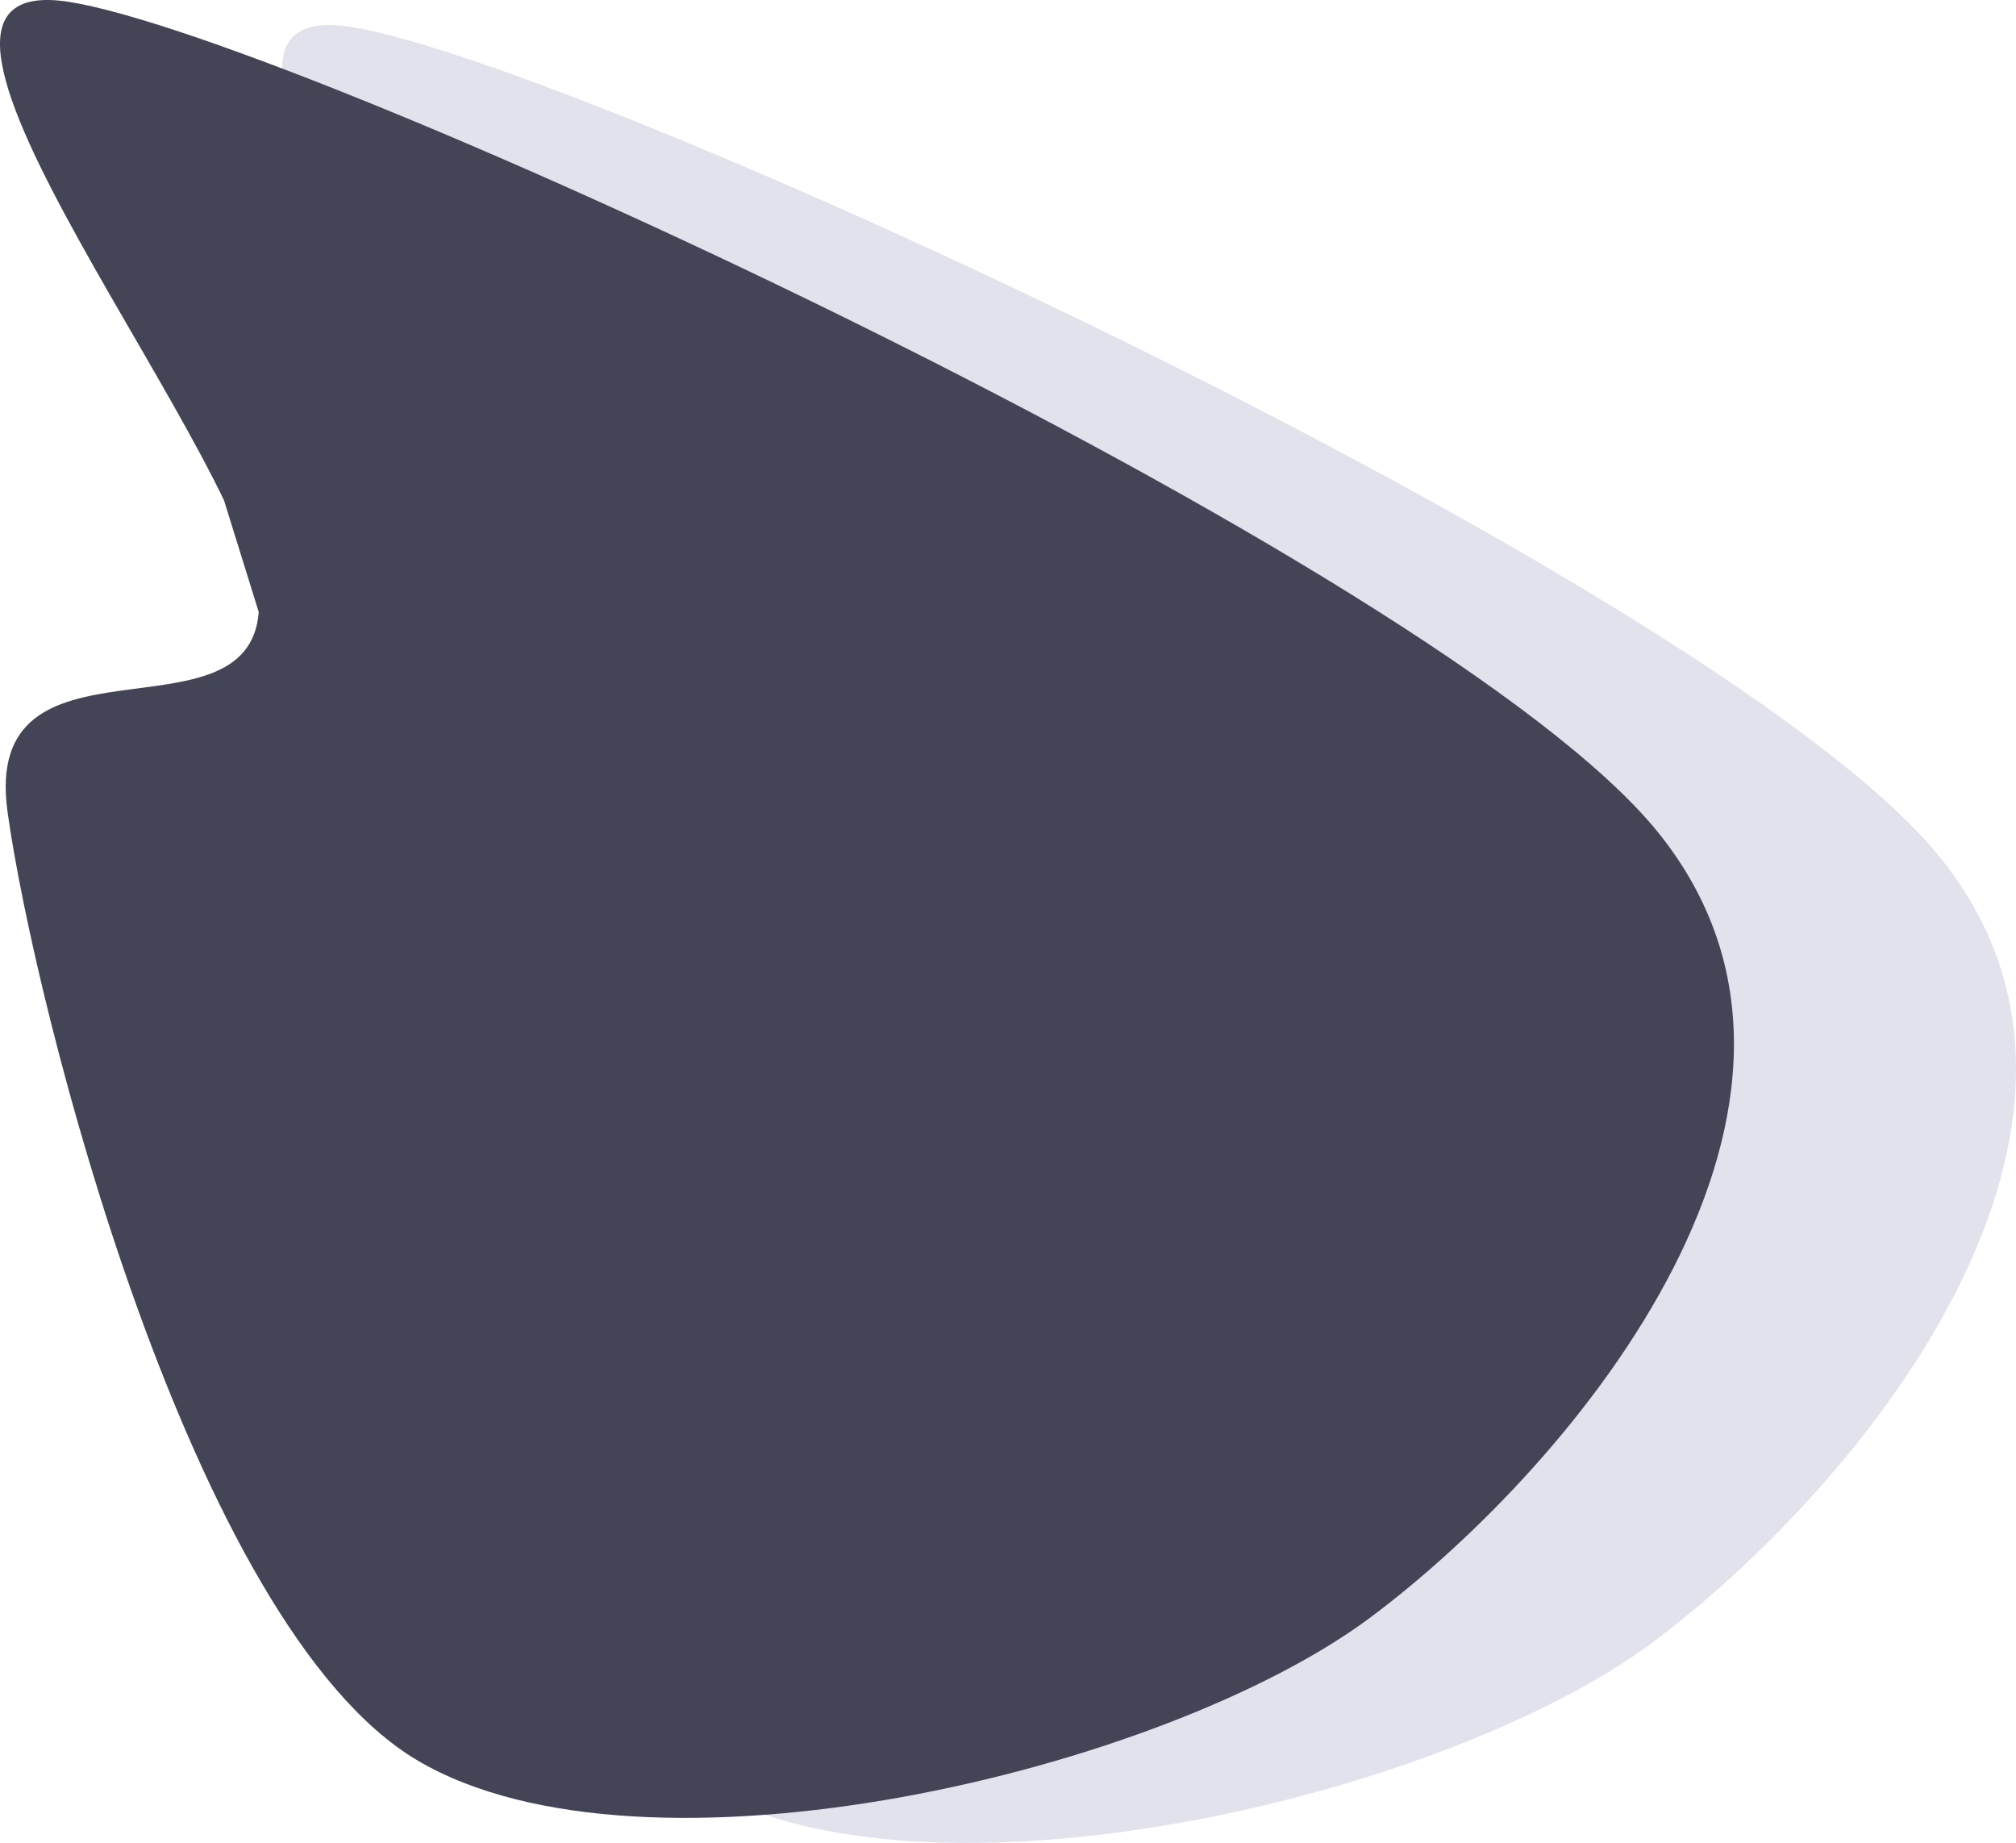
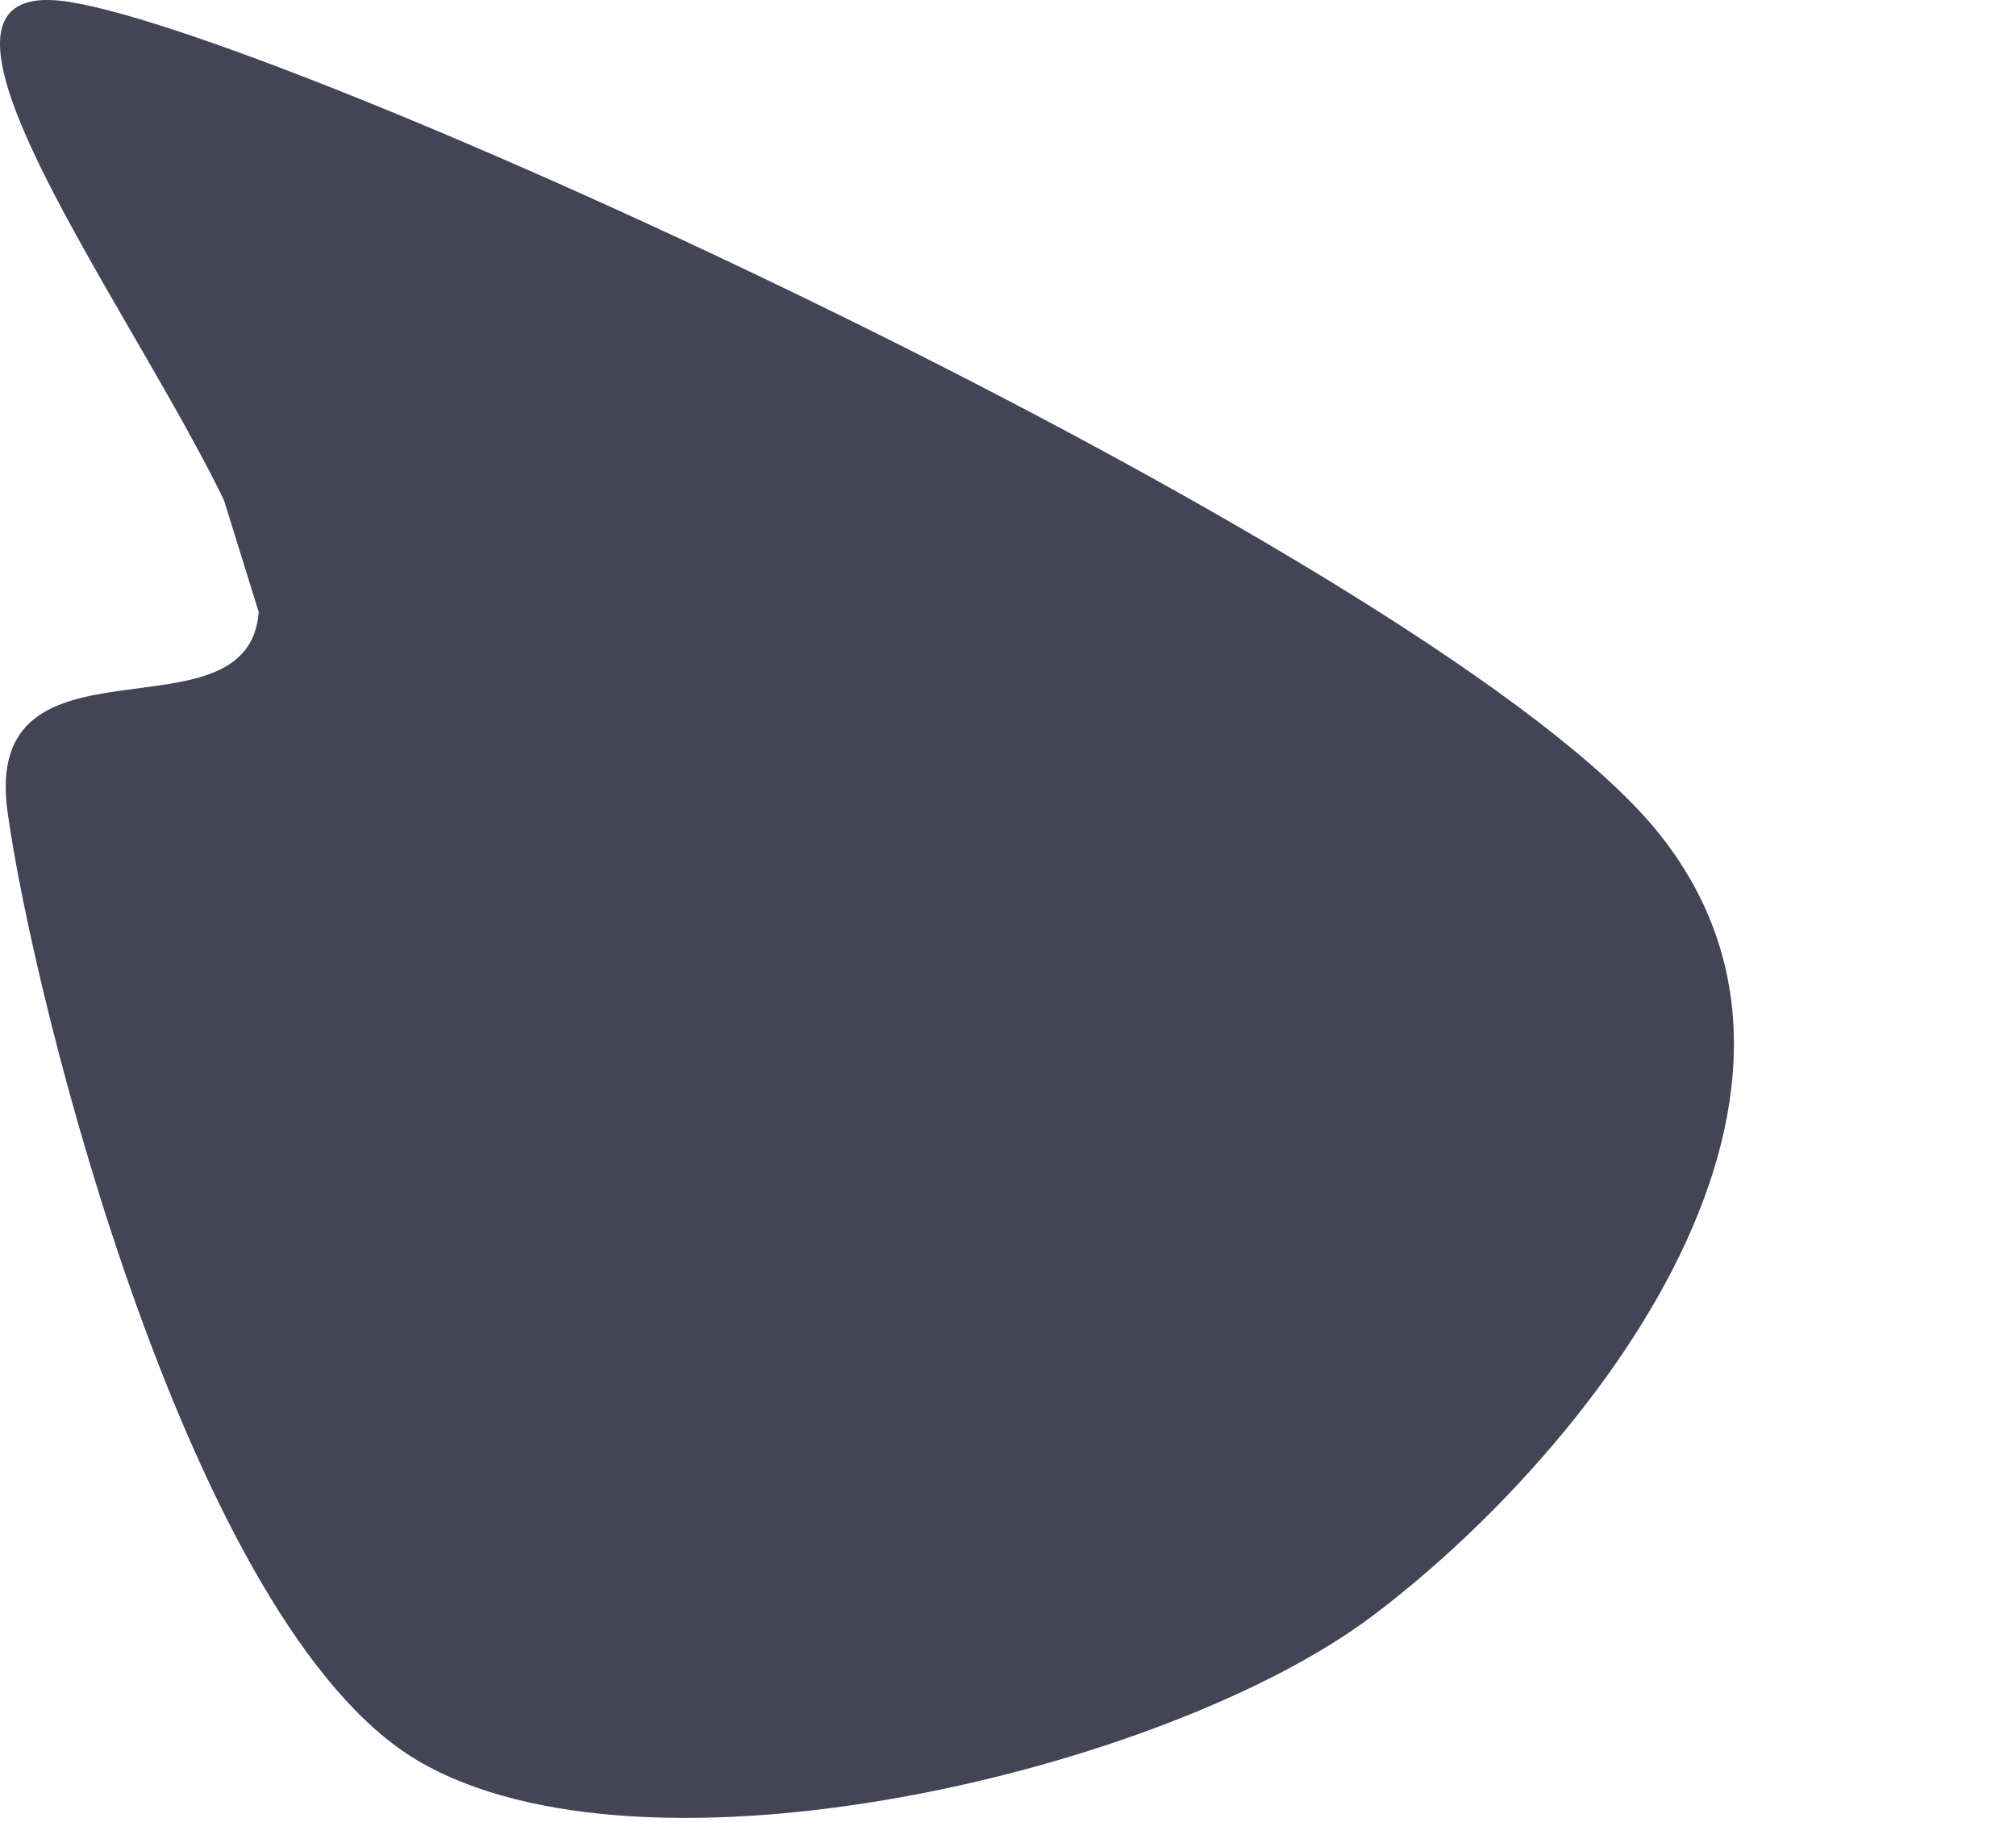
<svg xmlns="http://www.w3.org/2000/svg" viewBox="0 0 419.21 383.15">
-   <path d="M112.45 132.45C114.58 104.38 24.51-2.04 73.01 5.6c48.5 7.64 285.32 116.72 330.44 172.68 45.12 55.96-16.7 130.93-59.69 163.09s-151.01 57.74-198.27 29.85-79.76-157.4-85.27-197.2c-5.51-39.8 50.1-13.5 52.23-41.57S24.51-2.04 73.01 5.6" style="fill:rgba(171,171,204,.35)" />
  <path d="M53.8 127.24C55.93 99.17-34.14-7.25 14.36.39c48.5 7.64 285.32 116.72 330.44 172.68 45.12 55.96-16.7 130.93-59.69 163.09S134.1 393.9 86.84 366.01 7.08 208.61 1.57 168.81c-5.51-39.8 50.1-13.5 52.23-41.57S-34.14-7.25 14.36.39" style="fill:#444457" />
</svg>